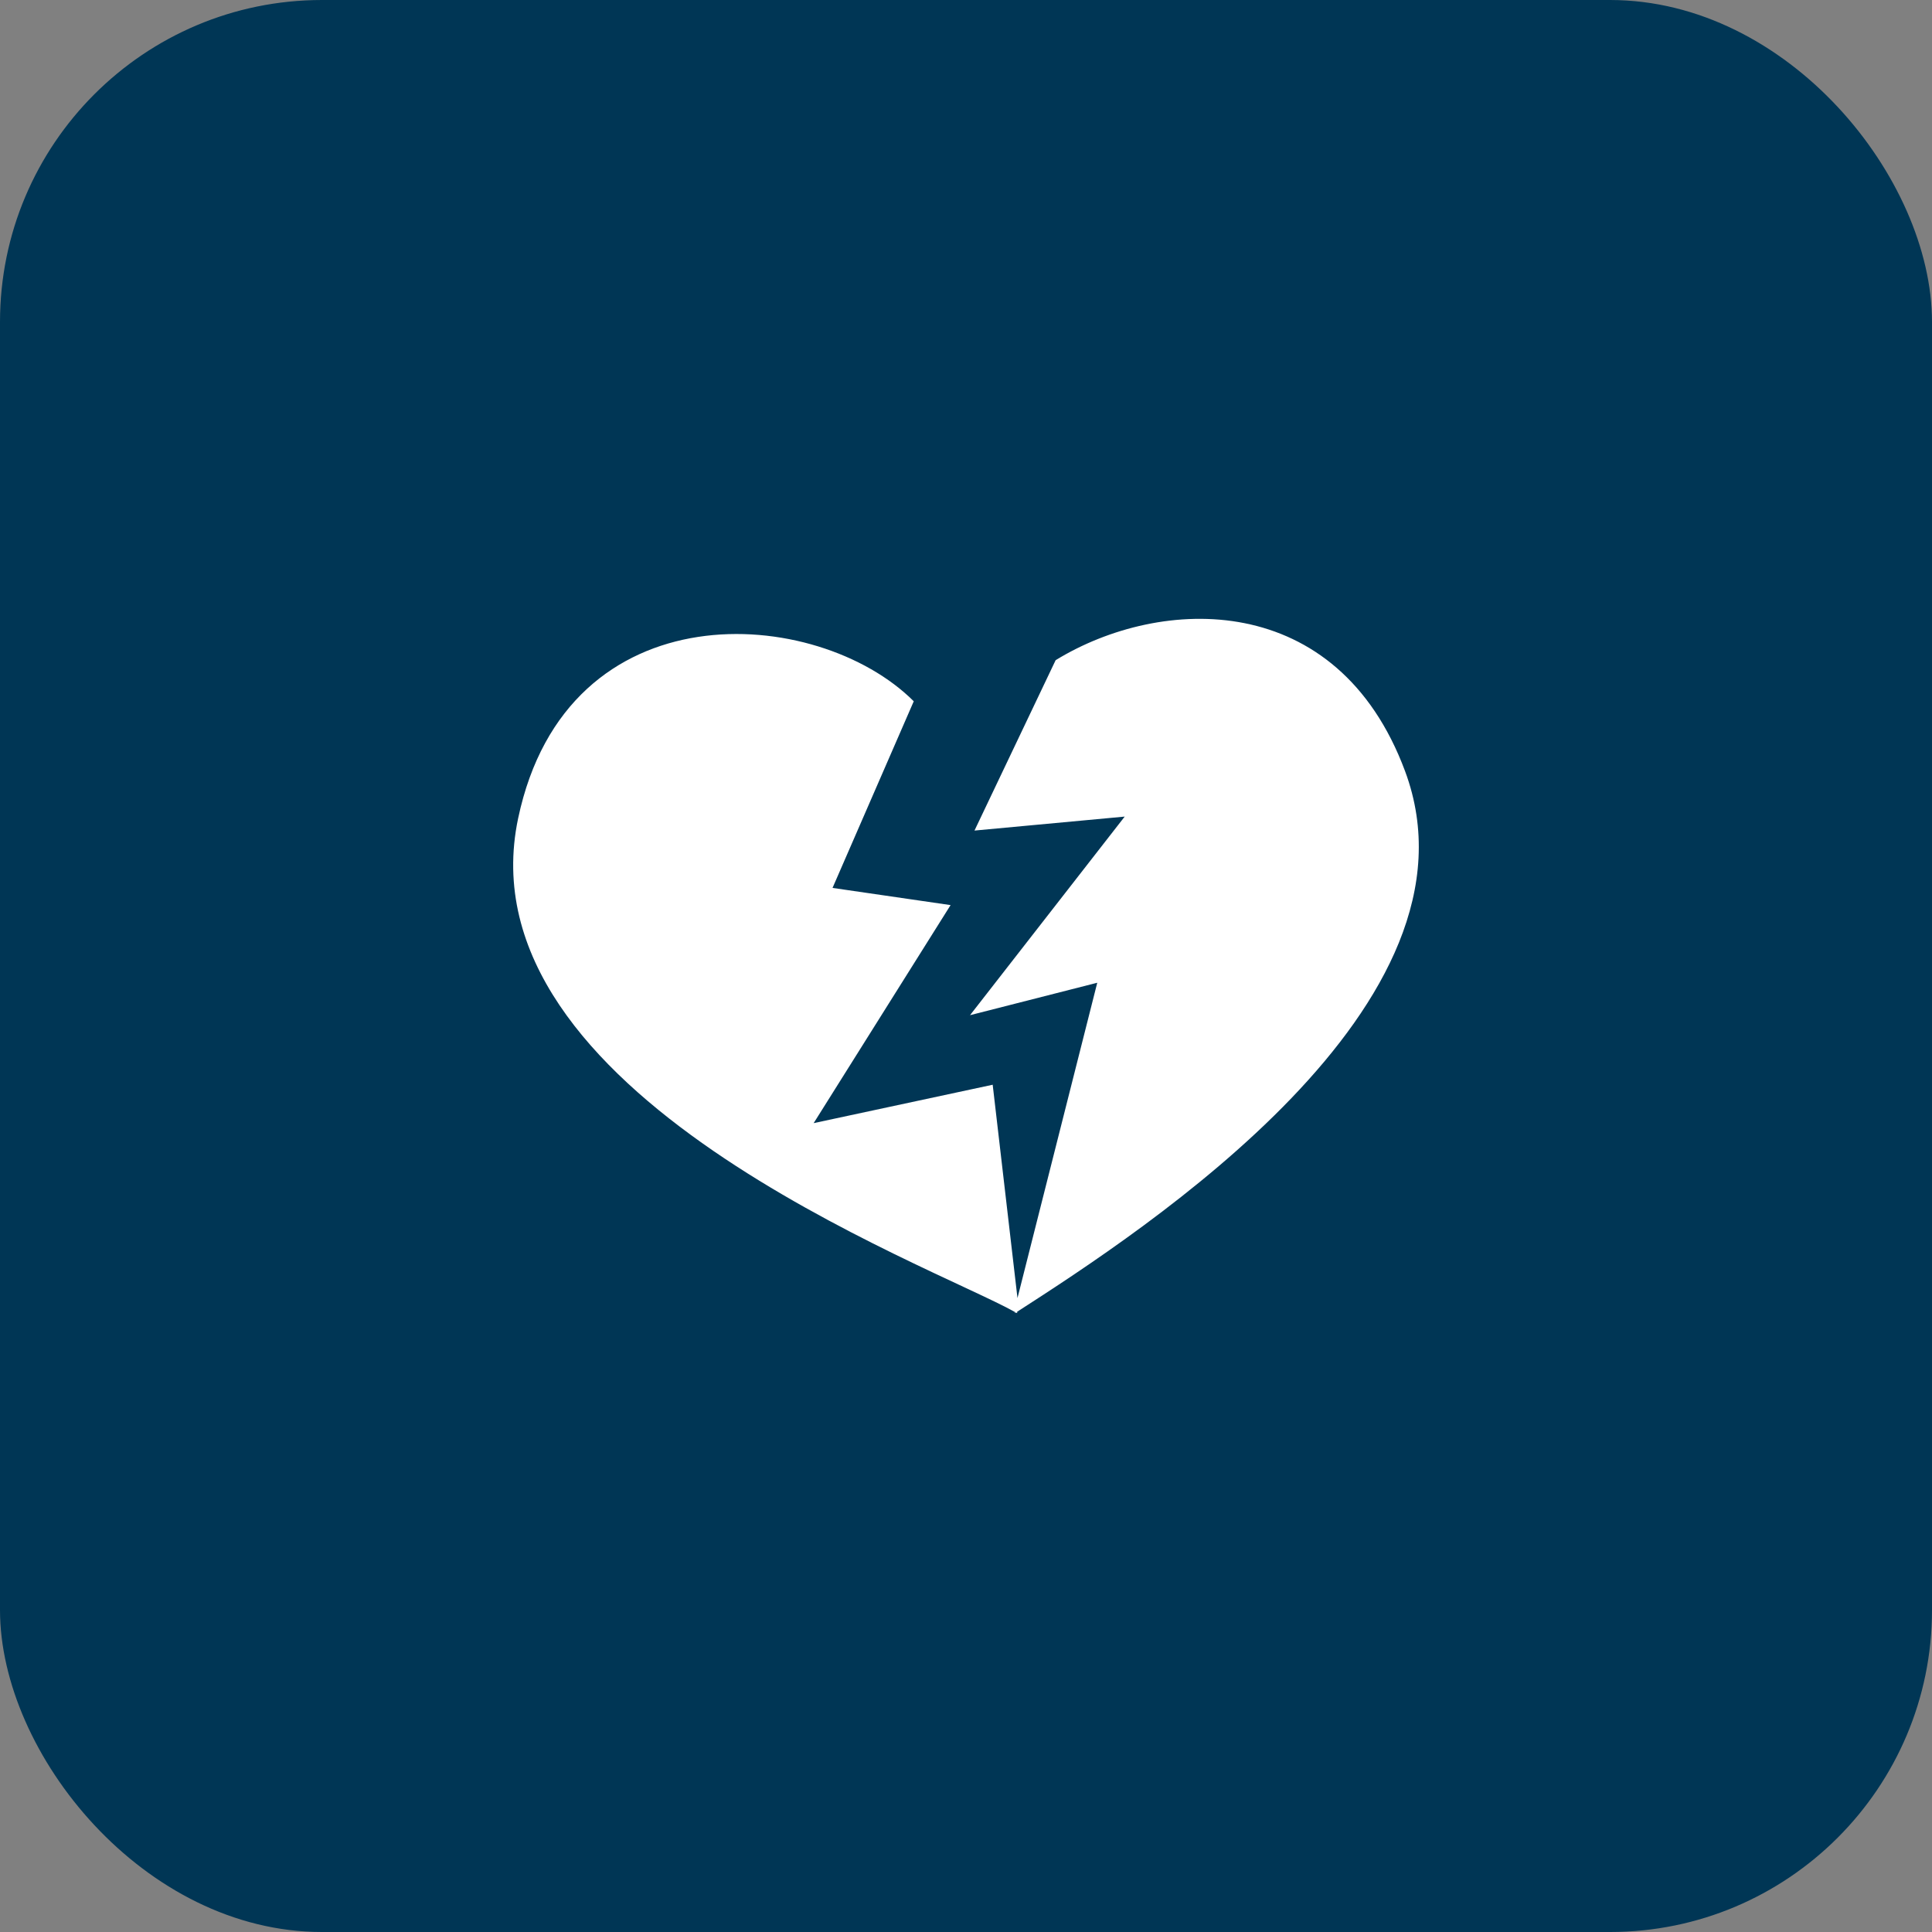
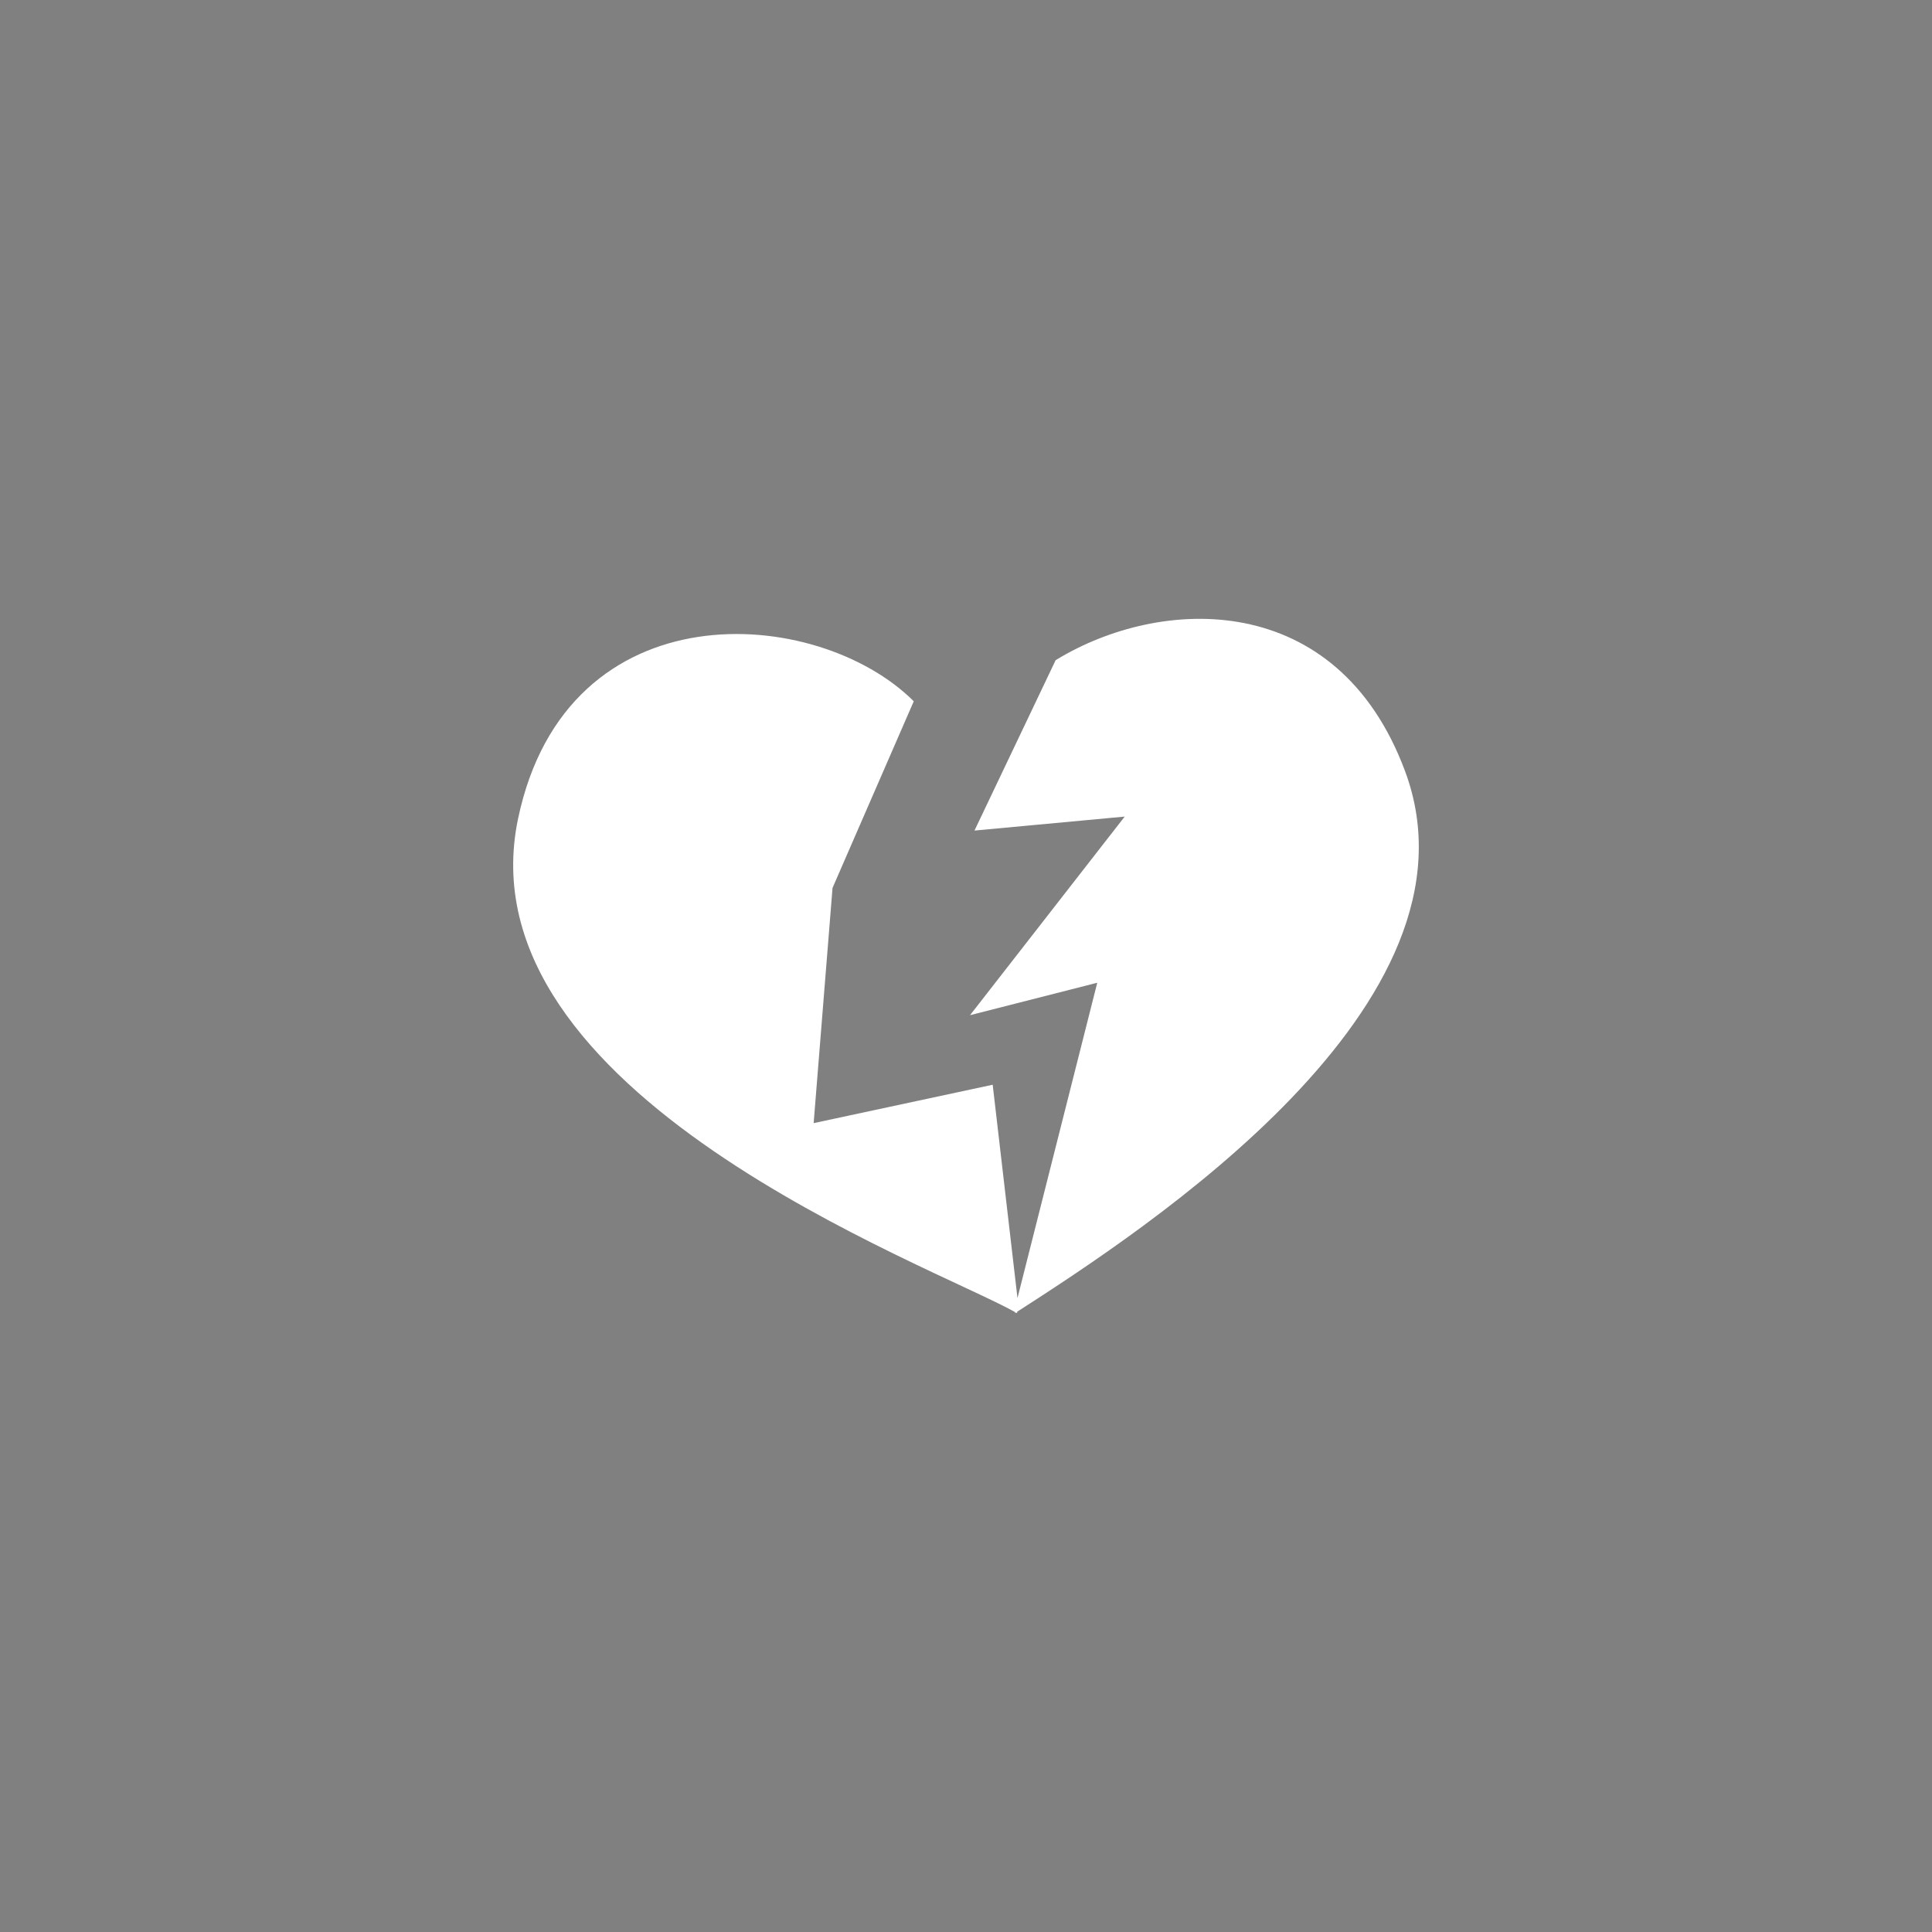
<svg xmlns="http://www.w3.org/2000/svg" width="48" height="48" viewBox="0 0 48 48" fill="none">
  <rect x="0" y="0" width="48" height="48" fill="#808080" stroke="none" />
-   <rect width="48" height="48" rx="8" fill="#003655" />
-   <path d="M34.908 19.158C33.227 14.64 28.851 14.794 26.227 16.402L24.211 20.635L27.943 20.288L24.1 25.222L27.261 24.416L25.279 32.25L24.663 26.95L20.215 27.904L23.617 22.487L20.684 22.06L22.702 17.423C20.3 15.027 14.087 14.585 12.873 20.331C11.428 27.176 23.129 31.426 25.221 32.599L25.217 32.625L25.241 32.609C25.25 32.614 25.262 32.62 25.271 32.625L25.271 32.59C28.434 30.552 37.065 24.955 34.908 19.158Z" fill="white" />
+   <path d="M34.908 19.158C33.227 14.64 28.851 14.794 26.227 16.402L24.211 20.635L27.943 20.288L24.1 25.222L27.261 24.416L25.279 32.25L24.663 26.95L20.215 27.904L20.684 22.06L22.702 17.423C20.3 15.027 14.087 14.585 12.873 20.331C11.428 27.176 23.129 31.426 25.221 32.599L25.217 32.625L25.241 32.609C25.25 32.614 25.262 32.62 25.271 32.625L25.271 32.59C28.434 30.552 37.065 24.955 34.908 19.158Z" fill="white" />
</svg>